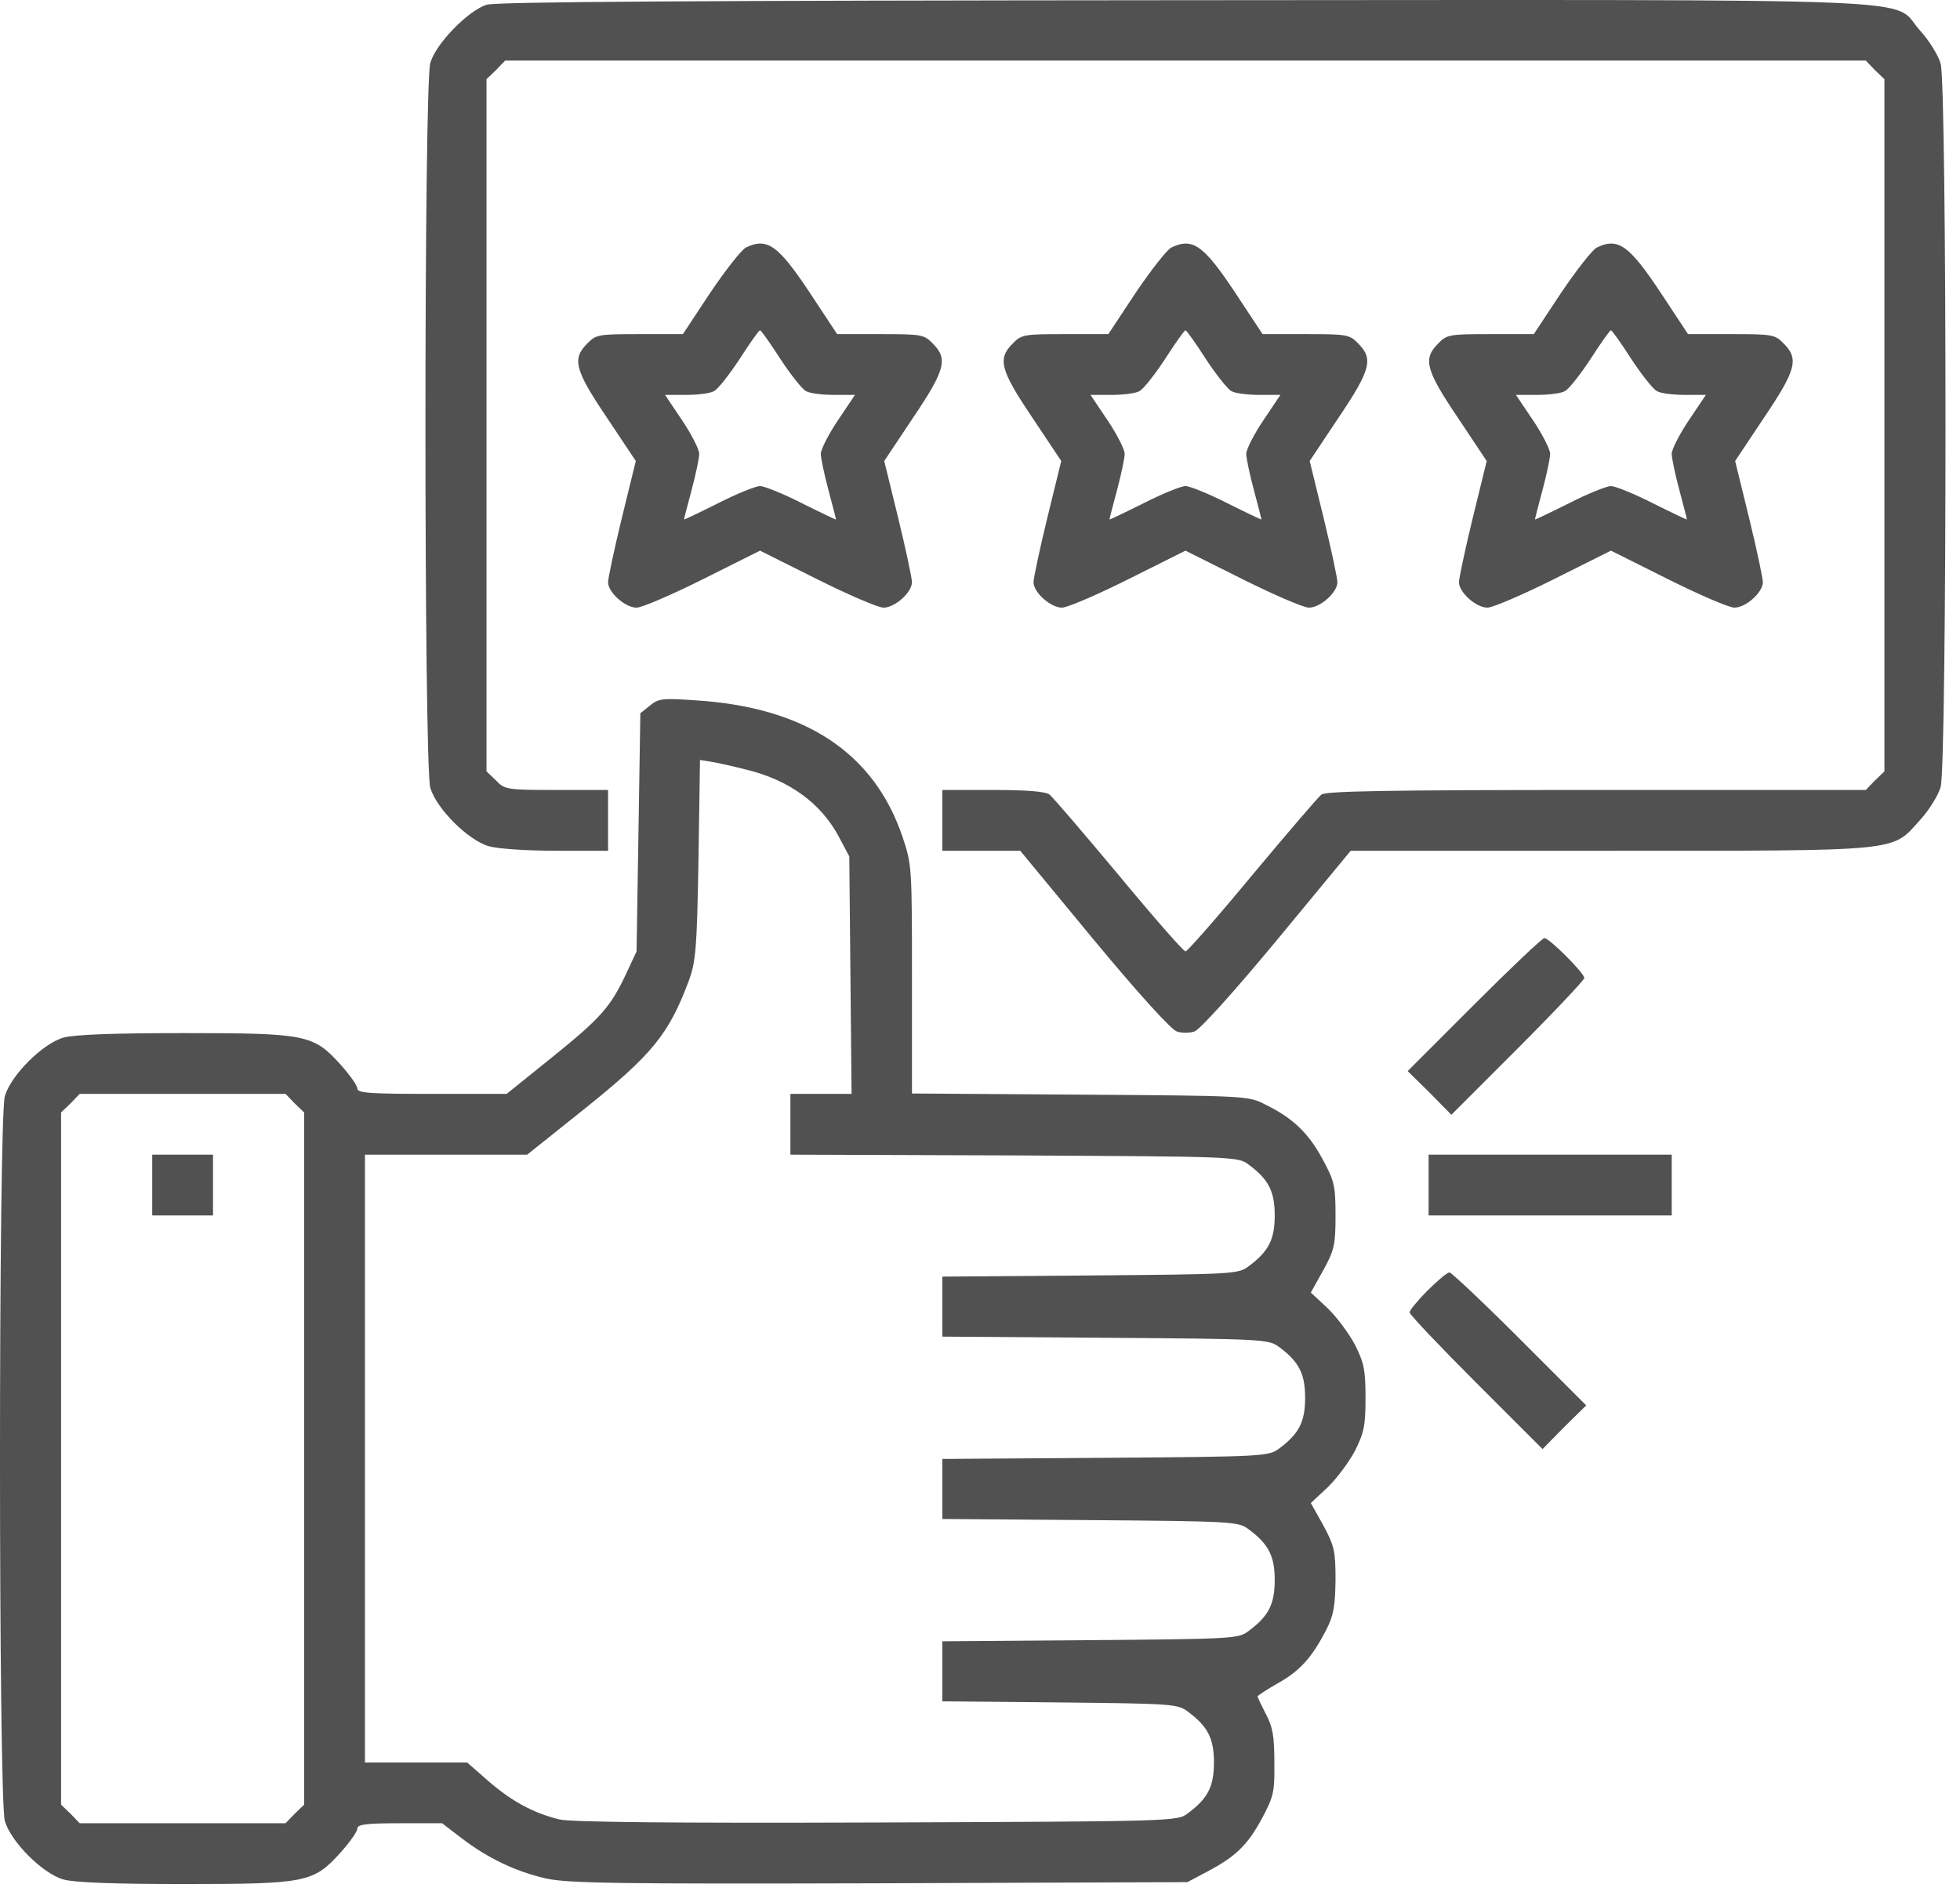
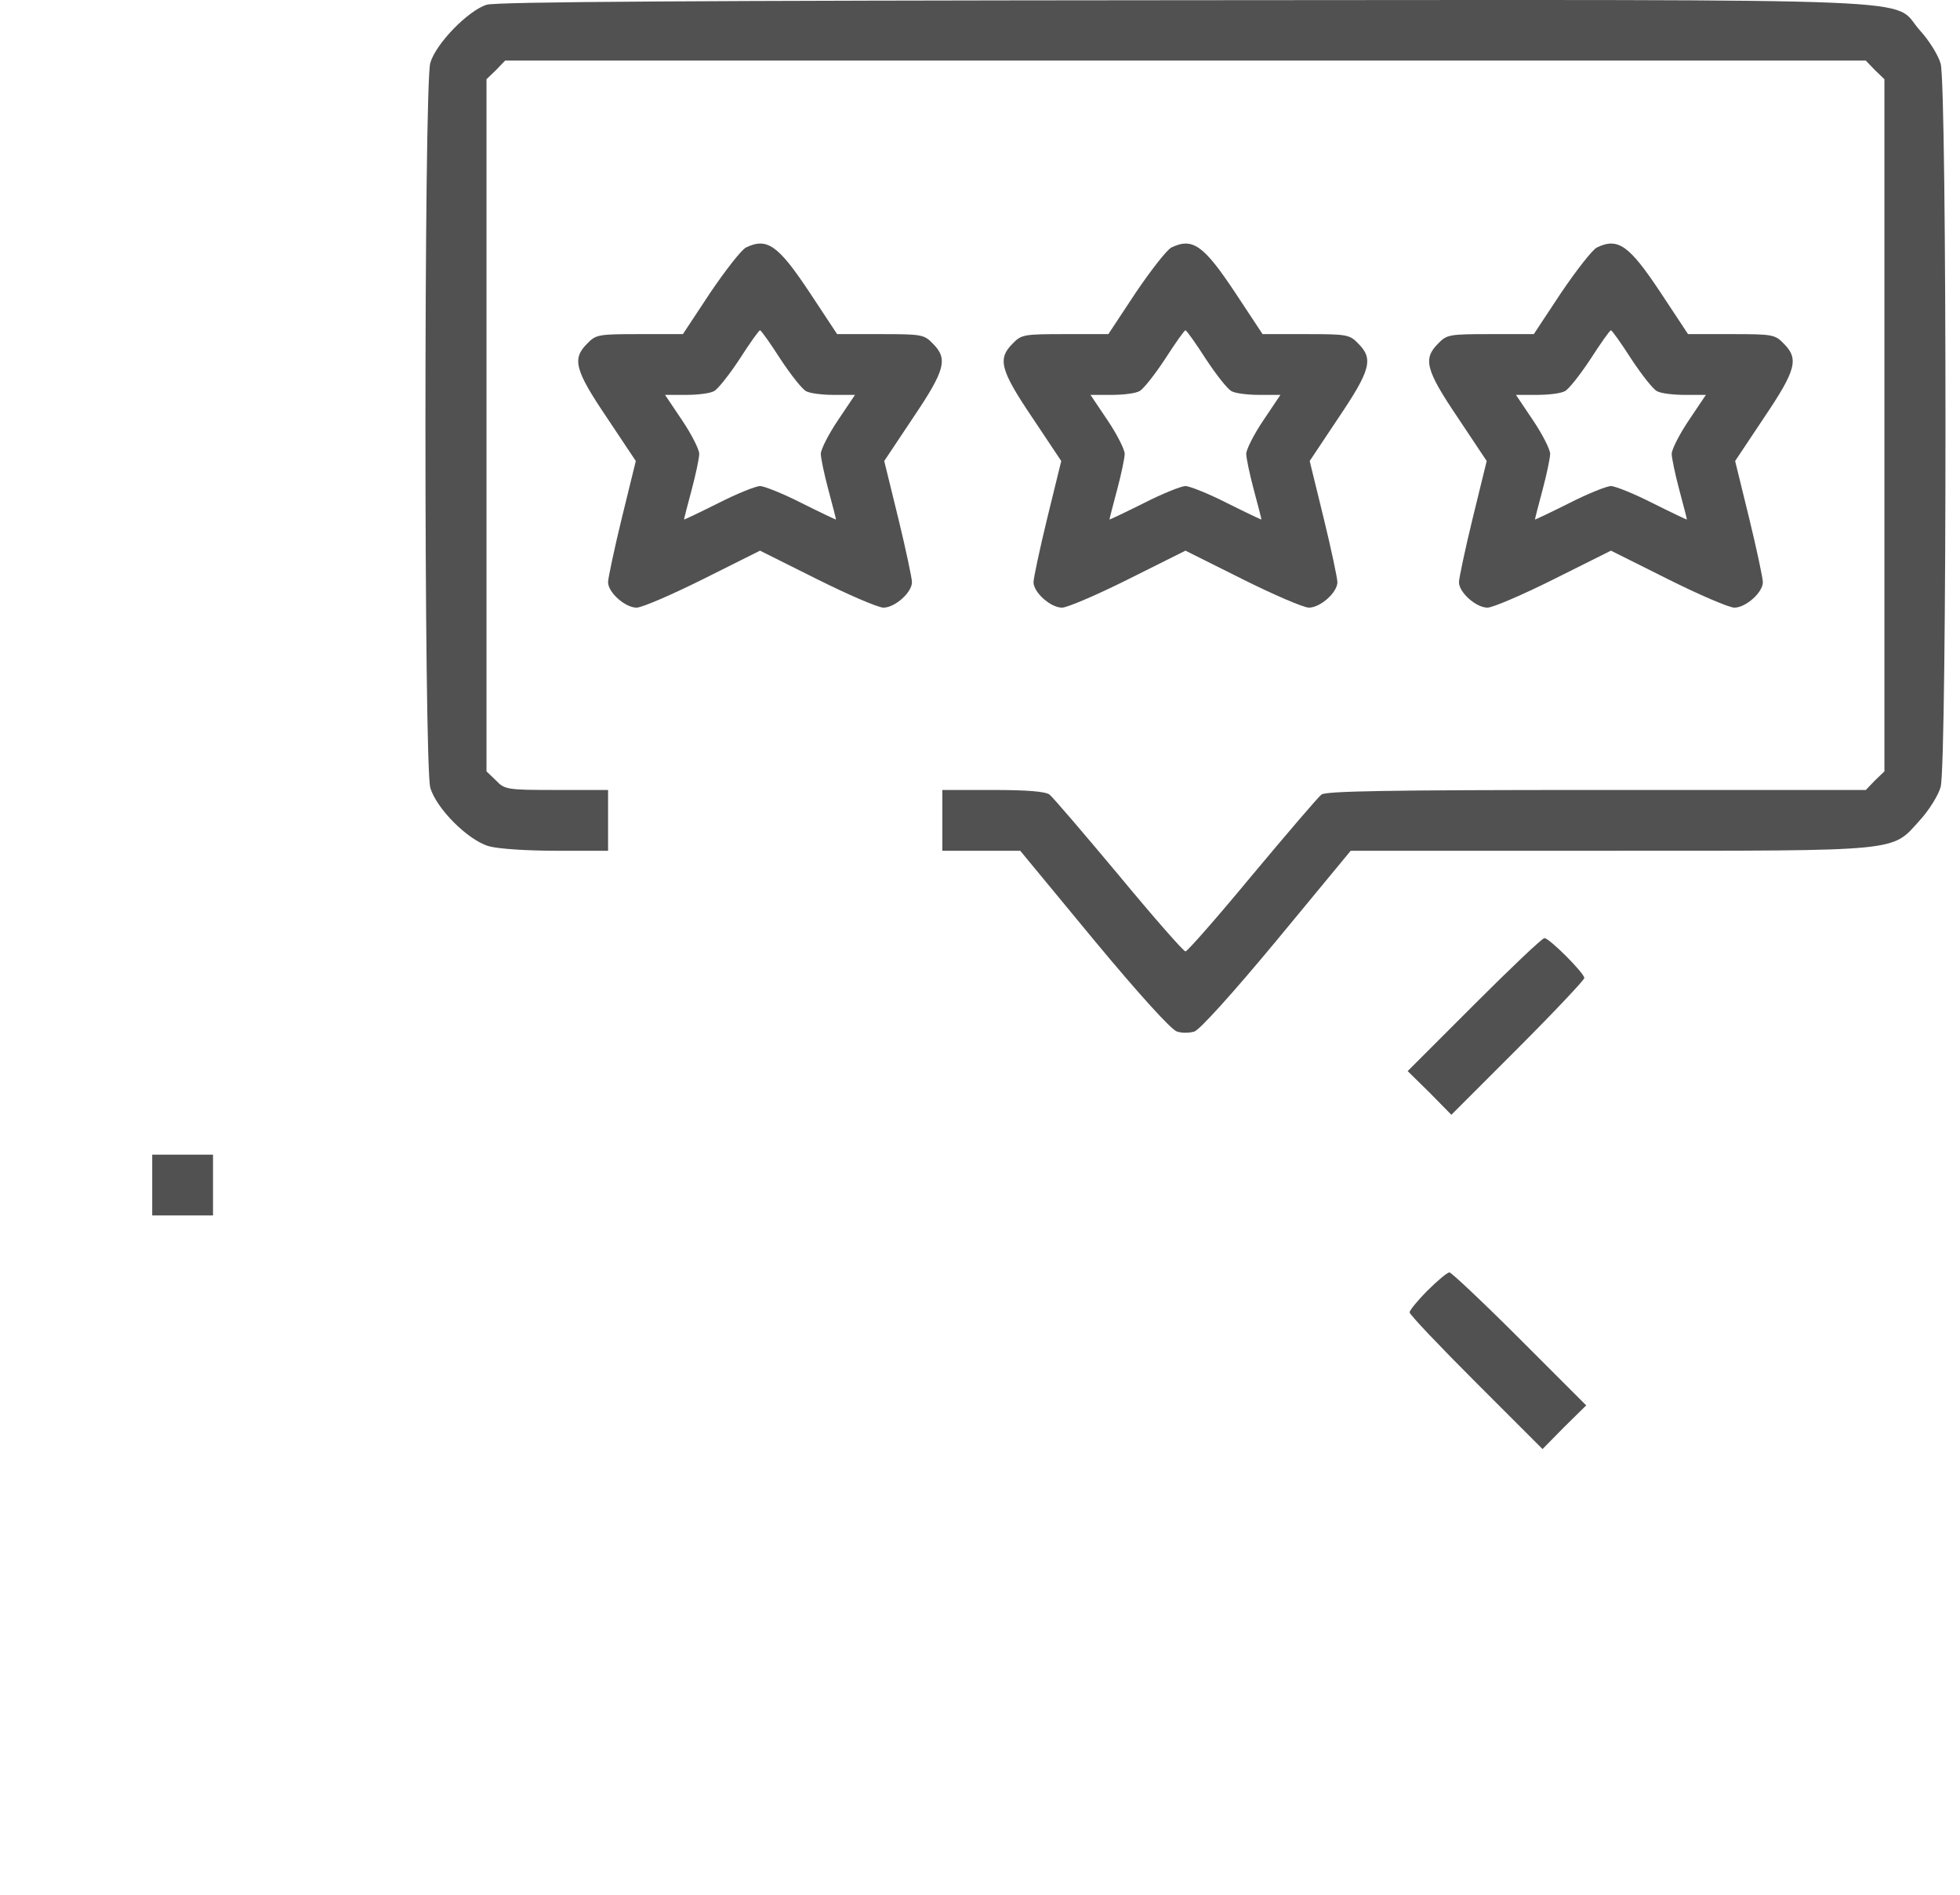
<svg xmlns="http://www.w3.org/2000/svg" width="121" height="117" viewBox="0 0 121 117" fill="none">
  <path d="M30.034 0.294C28.885 0.669 26.915 2.686 26.564 3.882C26.165 5.266 26.165 47.243 26.564 48.627C26.939 49.916 28.885 51.863 30.175 52.238C30.738 52.402 32.52 52.519 34.349 52.519H37.539V50.643V48.767H34.373C31.301 48.767 31.16 48.744 30.621 48.181L30.034 47.618V26.254V4.89L30.621 4.328L31.183 3.741H73.184H115.185L115.748 4.328L116.334 4.89V26.254V47.618L115.748 48.181L115.185 48.767H98.558C85.637 48.767 81.861 48.837 81.58 49.049C81.368 49.213 79.445 51.464 77.288 54.044C75.154 56.623 73.301 58.734 73.184 58.734C73.067 58.734 71.214 56.623 69.08 54.044C66.923 51.464 65 49.213 64.789 49.049C64.531 48.861 63.428 48.767 61.294 48.767H58.175V50.643V52.519H60.591H62.983L67.556 58.054C70.3 61.36 72.34 63.612 72.668 63.682C72.95 63.776 73.419 63.776 73.724 63.682C74.028 63.612 76.069 61.36 78.812 58.054L83.385 52.519H99.355C117.553 52.519 116.756 52.59 118.515 50.643C119.078 50.033 119.664 49.096 119.805 48.58C120.203 47.243 120.203 5.266 119.805 3.929C119.664 3.413 119.078 2.475 118.515 1.865C116.686 -0.175 120.766 -0.011 73.09 0.013C43.003 0.036 30.621 0.106 30.034 0.294Z" fill="#515151" />
  <path d="M46.052 15.279C45.77 15.42 44.785 16.686 43.847 18.07L42.159 20.626H39.486C36.953 20.626 36.789 20.649 36.249 21.212C35.311 22.15 35.475 22.831 37.469 25.785L39.251 28.459L38.383 32C37.914 33.923 37.539 35.705 37.539 35.94C37.539 36.573 38.594 37.511 39.298 37.511C39.626 37.511 41.479 36.713 43.402 35.752L46.919 33.993L50.437 35.752C52.36 36.713 54.213 37.511 54.541 37.511C55.245 37.511 56.3 36.573 56.3 35.94C56.3 35.705 55.925 33.923 55.456 32L54.588 28.459L56.37 25.785C58.364 22.831 58.528 22.15 57.59 21.212C57.05 20.649 56.886 20.626 54.353 20.626H51.68L49.992 18.07C48.045 15.139 47.365 14.646 46.052 15.279ZM48.186 22.174C48.819 23.135 49.523 24.026 49.757 24.144C49.992 24.284 50.765 24.378 51.492 24.378H52.782L51.727 25.949C51.141 26.817 50.672 27.755 50.672 28.013C50.672 28.271 50.883 29.279 51.141 30.241C51.399 31.202 51.61 32.023 51.61 32.07C51.61 32.094 50.672 31.648 49.499 31.062C48.35 30.476 47.177 30.006 46.919 30.006C46.661 30.006 45.489 30.476 44.34 31.062C43.167 31.648 42.229 32.094 42.229 32.07C42.229 32.023 42.44 31.202 42.698 30.241C42.956 29.279 43.167 28.271 43.167 28.013C43.167 27.755 42.698 26.817 42.112 25.949L41.057 24.378H42.346C43.074 24.378 43.847 24.284 44.082 24.144C44.316 24.026 45.02 23.135 45.653 22.174C46.286 21.189 46.849 20.392 46.919 20.392C46.99 20.392 47.553 21.189 48.186 22.174Z" fill="#515151" />
  <path d="M72.316 15.279C72.035 15.42 71.05 16.686 70.112 18.07L68.424 20.626H65.75C63.218 20.626 63.053 20.649 62.514 21.212C61.576 22.15 61.74 22.831 63.733 25.785L65.516 28.459L64.648 32C64.179 33.923 63.804 35.705 63.804 35.94C63.804 36.573 64.859 37.511 65.562 37.511C65.891 37.511 67.743 36.713 69.666 35.752L73.184 33.993L76.702 35.752C78.625 36.713 80.477 37.511 80.806 37.511C81.509 37.511 82.564 36.573 82.564 35.94C82.564 35.705 82.189 33.923 81.72 32L80.853 28.459L82.635 25.785C84.628 22.831 84.792 22.15 83.854 21.212C83.315 20.649 83.151 20.626 80.618 20.626H77.945L76.256 18.07C74.31 15.139 73.63 14.646 72.316 15.279ZM74.451 22.174C75.084 23.135 75.787 24.026 76.022 24.144C76.256 24.284 77.03 24.378 77.757 24.378H79.047L77.992 25.949C77.405 26.817 76.936 27.755 76.936 28.013C76.936 28.271 77.147 29.279 77.405 30.241C77.663 31.202 77.874 32.023 77.874 32.07C77.874 32.094 76.936 31.648 75.764 31.062C74.615 30.476 73.442 30.006 73.184 30.006C72.926 30.006 71.754 30.476 70.605 31.062C69.432 31.648 68.494 32.094 68.494 32.07C68.494 32.023 68.705 31.202 68.963 30.241C69.221 29.279 69.432 28.271 69.432 28.013C69.432 27.755 68.963 26.817 68.377 25.949L67.321 24.378H68.611C69.338 24.378 70.112 24.284 70.347 24.144C70.581 24.026 71.285 23.135 71.918 22.174C72.551 21.189 73.114 20.392 73.184 20.392C73.254 20.392 73.817 21.189 74.451 22.174Z" fill="#515151" />
  <path d="M98.582 15.279C98.301 15.42 97.316 16.686 96.378 18.07L94.689 20.626H92.016C89.483 20.626 89.319 20.649 88.78 21.212C87.841 22.15 88.006 22.831 89.999 25.785L91.781 28.459L90.914 32C90.445 33.923 90.069 35.705 90.069 35.94C90.069 36.573 91.125 37.511 91.828 37.511C92.156 37.511 94.009 36.713 95.932 35.752L99.45 33.993L102.967 35.752C104.89 36.713 106.743 37.511 107.071 37.511C107.775 37.511 108.83 36.573 108.83 35.94C108.83 35.705 108.455 33.923 107.986 32L107.118 28.459L108.9 25.785C110.894 22.831 111.058 22.15 110.12 21.212C109.581 20.649 109.416 20.626 106.884 20.626H104.21L102.522 18.07C100.575 15.139 99.895 14.646 98.582 15.279ZM100.716 22.174C101.349 23.135 102.053 24.026 102.287 24.144C102.522 24.284 103.296 24.378 104.023 24.378H105.312L104.257 25.949C103.671 26.817 103.202 27.755 103.202 28.013C103.202 28.271 103.413 29.279 103.671 30.241C103.929 31.202 104.14 32.023 104.14 32.07C104.14 32.094 103.202 31.648 102.029 31.062C100.88 30.476 99.708 30.006 99.45 30.006C99.192 30.006 98.019 30.476 96.87 31.062C95.698 31.648 94.76 32.094 94.76 32.07C94.76 32.023 94.971 31.202 95.229 30.241C95.487 29.279 95.698 28.271 95.698 28.013C95.698 27.755 95.229 26.817 94.642 25.949L93.587 24.378H94.877C95.604 24.378 96.378 24.284 96.612 24.144C96.847 24.026 97.55 23.135 98.183 22.174C98.817 21.189 99.379 20.392 99.45 20.392C99.52 20.392 100.083 21.189 100.716 22.174Z" fill="#515151" />
-   <path d="M40.119 43.561L39.532 44.03L39.415 51.394L39.298 58.734L38.641 60.141C37.68 62.181 37.07 62.861 34.045 65.3L31.278 67.528H26.658C22.882 67.528 22.061 67.481 22.061 67.2C22.061 67.012 21.593 66.355 21.006 65.699C19.341 63.87 18.919 63.776 11.321 63.776C6.959 63.776 4.567 63.87 3.91 64.057C2.621 64.432 0.674 66.379 0.299 67.669C-0.1 69.052 -0.1 111.029 0.299 112.413C0.674 113.703 2.621 115.649 3.91 116.024C4.567 116.212 6.959 116.306 11.321 116.306C18.919 116.306 19.341 116.212 21.006 114.383C21.593 113.726 22.061 113.07 22.061 112.882C22.061 112.624 22.601 112.554 24.688 112.554H27.291L28.487 113.468C30.105 114.711 31.84 115.532 33.67 115.954C34.983 116.259 37.914 116.306 54.26 116.259L73.302 116.189L74.498 115.555C76.28 114.617 77.007 113.914 77.898 112.272C78.625 110.912 78.695 110.631 78.672 108.802C78.672 107.207 78.578 106.621 78.156 105.823C77.875 105.284 77.64 104.791 77.64 104.721C77.64 104.674 78.203 104.299 78.907 103.9C80.243 103.15 80.994 102.329 81.885 100.594C82.33 99.726 82.424 99.163 82.448 97.545C82.448 95.739 82.377 95.435 81.697 94.168L80.923 92.785L81.955 91.823C82.518 91.284 83.268 90.275 83.644 89.572C84.207 88.446 84.3 88.024 84.3 86.289C84.3 84.553 84.207 84.131 83.644 83.006C83.268 82.302 82.518 81.294 81.955 80.754L80.923 79.793L81.697 78.409C82.377 77.166 82.448 76.838 82.448 75.032C82.448 73.203 82.377 72.898 81.65 71.561C80.783 69.943 79.798 69.005 78.109 68.185C77.077 67.645 76.913 67.645 66.689 67.575L56.3 67.504V60.469C56.3 53.551 56.3 53.387 55.714 51.652C53.955 46.469 49.71 43.655 42.933 43.233C40.916 43.092 40.658 43.115 40.119 43.561ZM46.028 47.501C48.702 48.134 50.695 49.588 51.797 51.675L52.431 52.871L52.501 60.188L52.571 67.528H50.695H48.796V69.404V71.28L62.608 71.327C76.163 71.397 76.444 71.397 77.077 71.89C78.32 72.804 78.695 73.555 78.695 75.032C78.695 76.51 78.32 77.26 77.077 78.175C76.468 78.644 76.116 78.667 67.298 78.737L58.176 78.808V80.66V82.513L68.236 82.584C77.992 82.654 78.32 82.677 78.954 83.146C80.196 84.061 80.572 84.811 80.572 86.289C80.572 87.766 80.196 88.516 78.954 89.431C78.32 89.9 77.992 89.924 68.236 89.994L58.176 90.064V91.917V93.77L67.298 93.84C76.116 93.91 76.468 93.934 77.077 94.403C78.32 95.317 78.695 96.068 78.695 97.545C78.695 99.023 78.32 99.773 77.077 100.688C76.468 101.157 76.116 101.18 67.298 101.25L58.176 101.321V103.173V105.026L65.422 105.096C72.34 105.167 72.716 105.19 73.325 105.659C74.568 106.574 74.943 107.324 74.943 108.802C74.943 110.279 74.568 111.029 73.325 111.944C72.692 112.437 72.458 112.437 54.119 112.507C41.455 112.554 35.218 112.483 34.537 112.319C32.919 111.921 31.583 111.194 30.152 109.951L28.839 108.802H25.673H22.53V90.041V71.28H27.549H32.544L36.038 68.489C40.283 65.089 41.291 63.846 42.534 60.516C42.956 59.344 43.027 58.546 43.12 53.059L43.214 46.915L43.941 47.032C44.363 47.102 45.301 47.313 46.028 47.501ZM18.192 68.114L18.778 68.677V90.041V111.405L18.192 111.967L17.629 112.554H11.274H4.919L4.356 111.967L3.77 111.405V90.041V68.677L4.356 68.114L4.919 67.528H11.274H17.629L18.192 68.114Z" fill="#515151" />
  <path d="M9.397 73.156V75.032H11.274H13.15V73.156V71.28H11.274H9.397V73.156Z" fill="#515151" />
  <path d="M91.006 62.017L86.902 66.121L88.263 67.458L89.599 68.818L93.703 64.714C95.954 62.462 97.807 60.493 97.807 60.375C97.807 60.071 95.65 57.913 95.345 57.913C95.204 57.913 93.257 59.766 91.006 62.017Z" fill="#515151" />
-   <path d="M88.194 73.156V75.032H95.699H103.203V73.156V71.28H95.699H88.194V73.156Z" fill="#515151" />
  <path d="M88.123 79.675C87.513 80.285 87.02 80.895 87.02 81.012C87.02 81.153 88.873 83.099 91.124 85.351L95.228 89.455L96.565 88.094L97.925 86.758L93.821 82.654C91.57 80.403 89.6 78.55 89.483 78.55C89.342 78.55 88.732 79.066 88.123 79.675Z" fill="#515151" />
</svg>